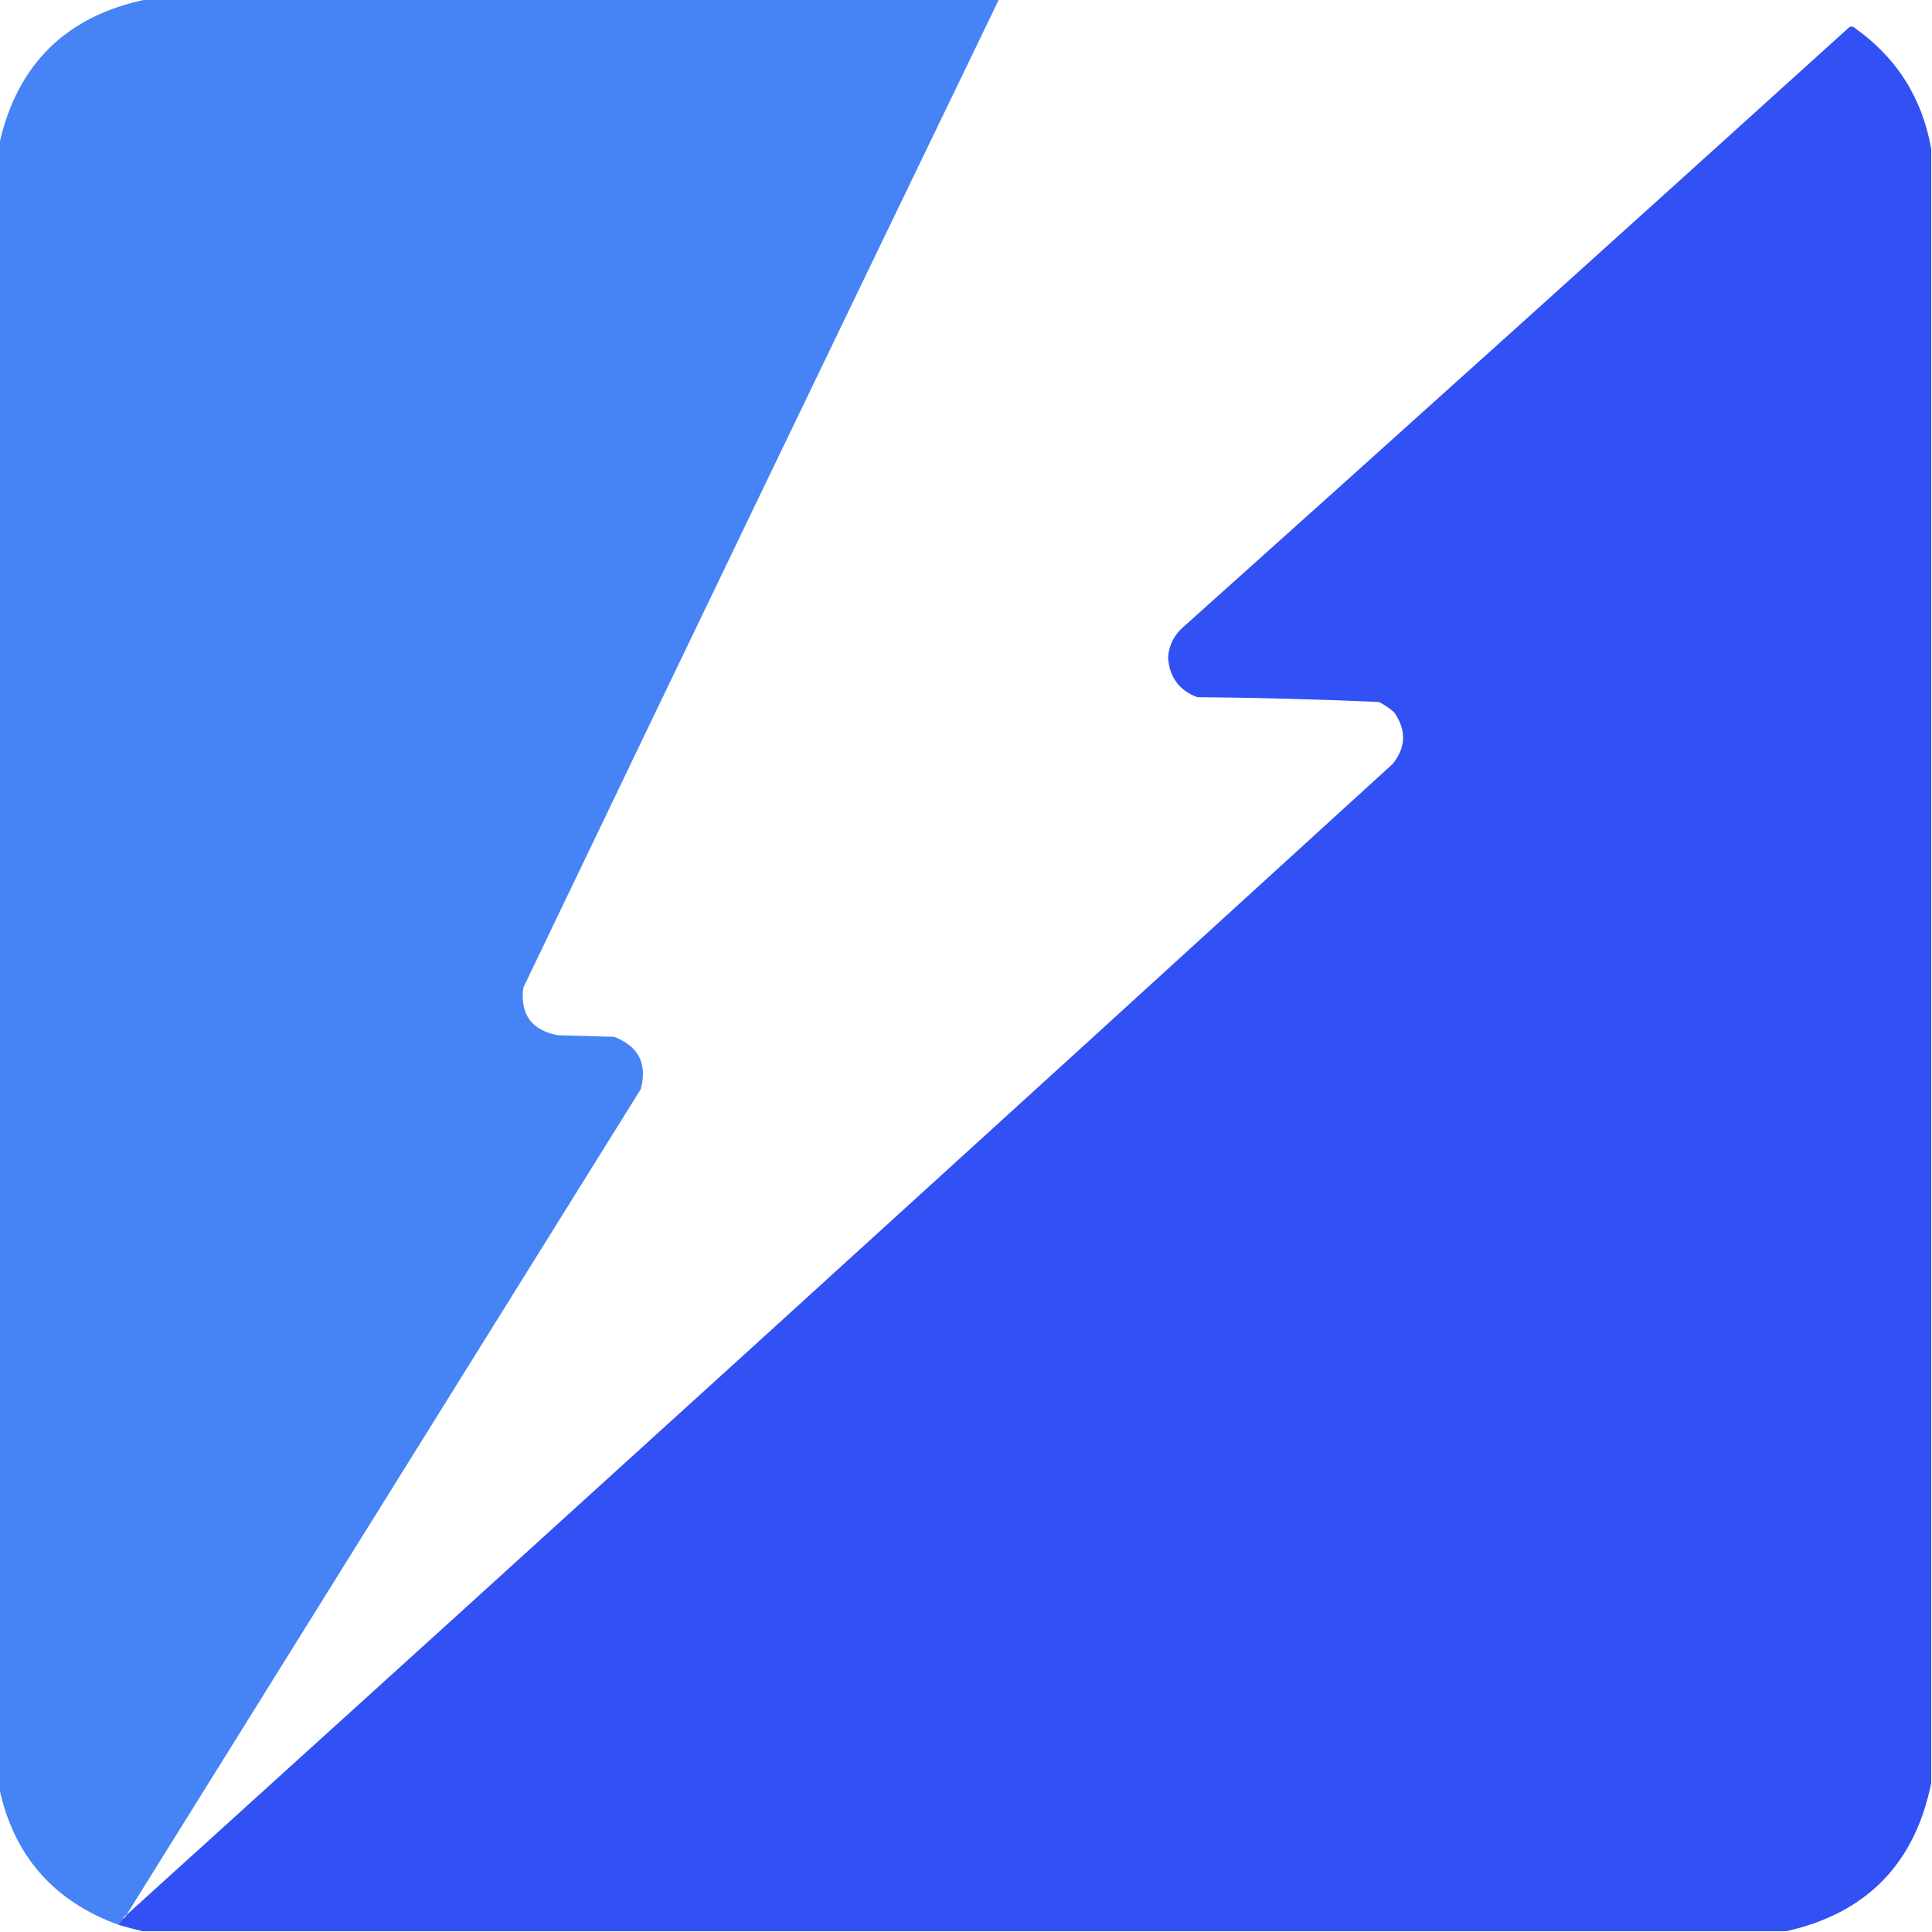
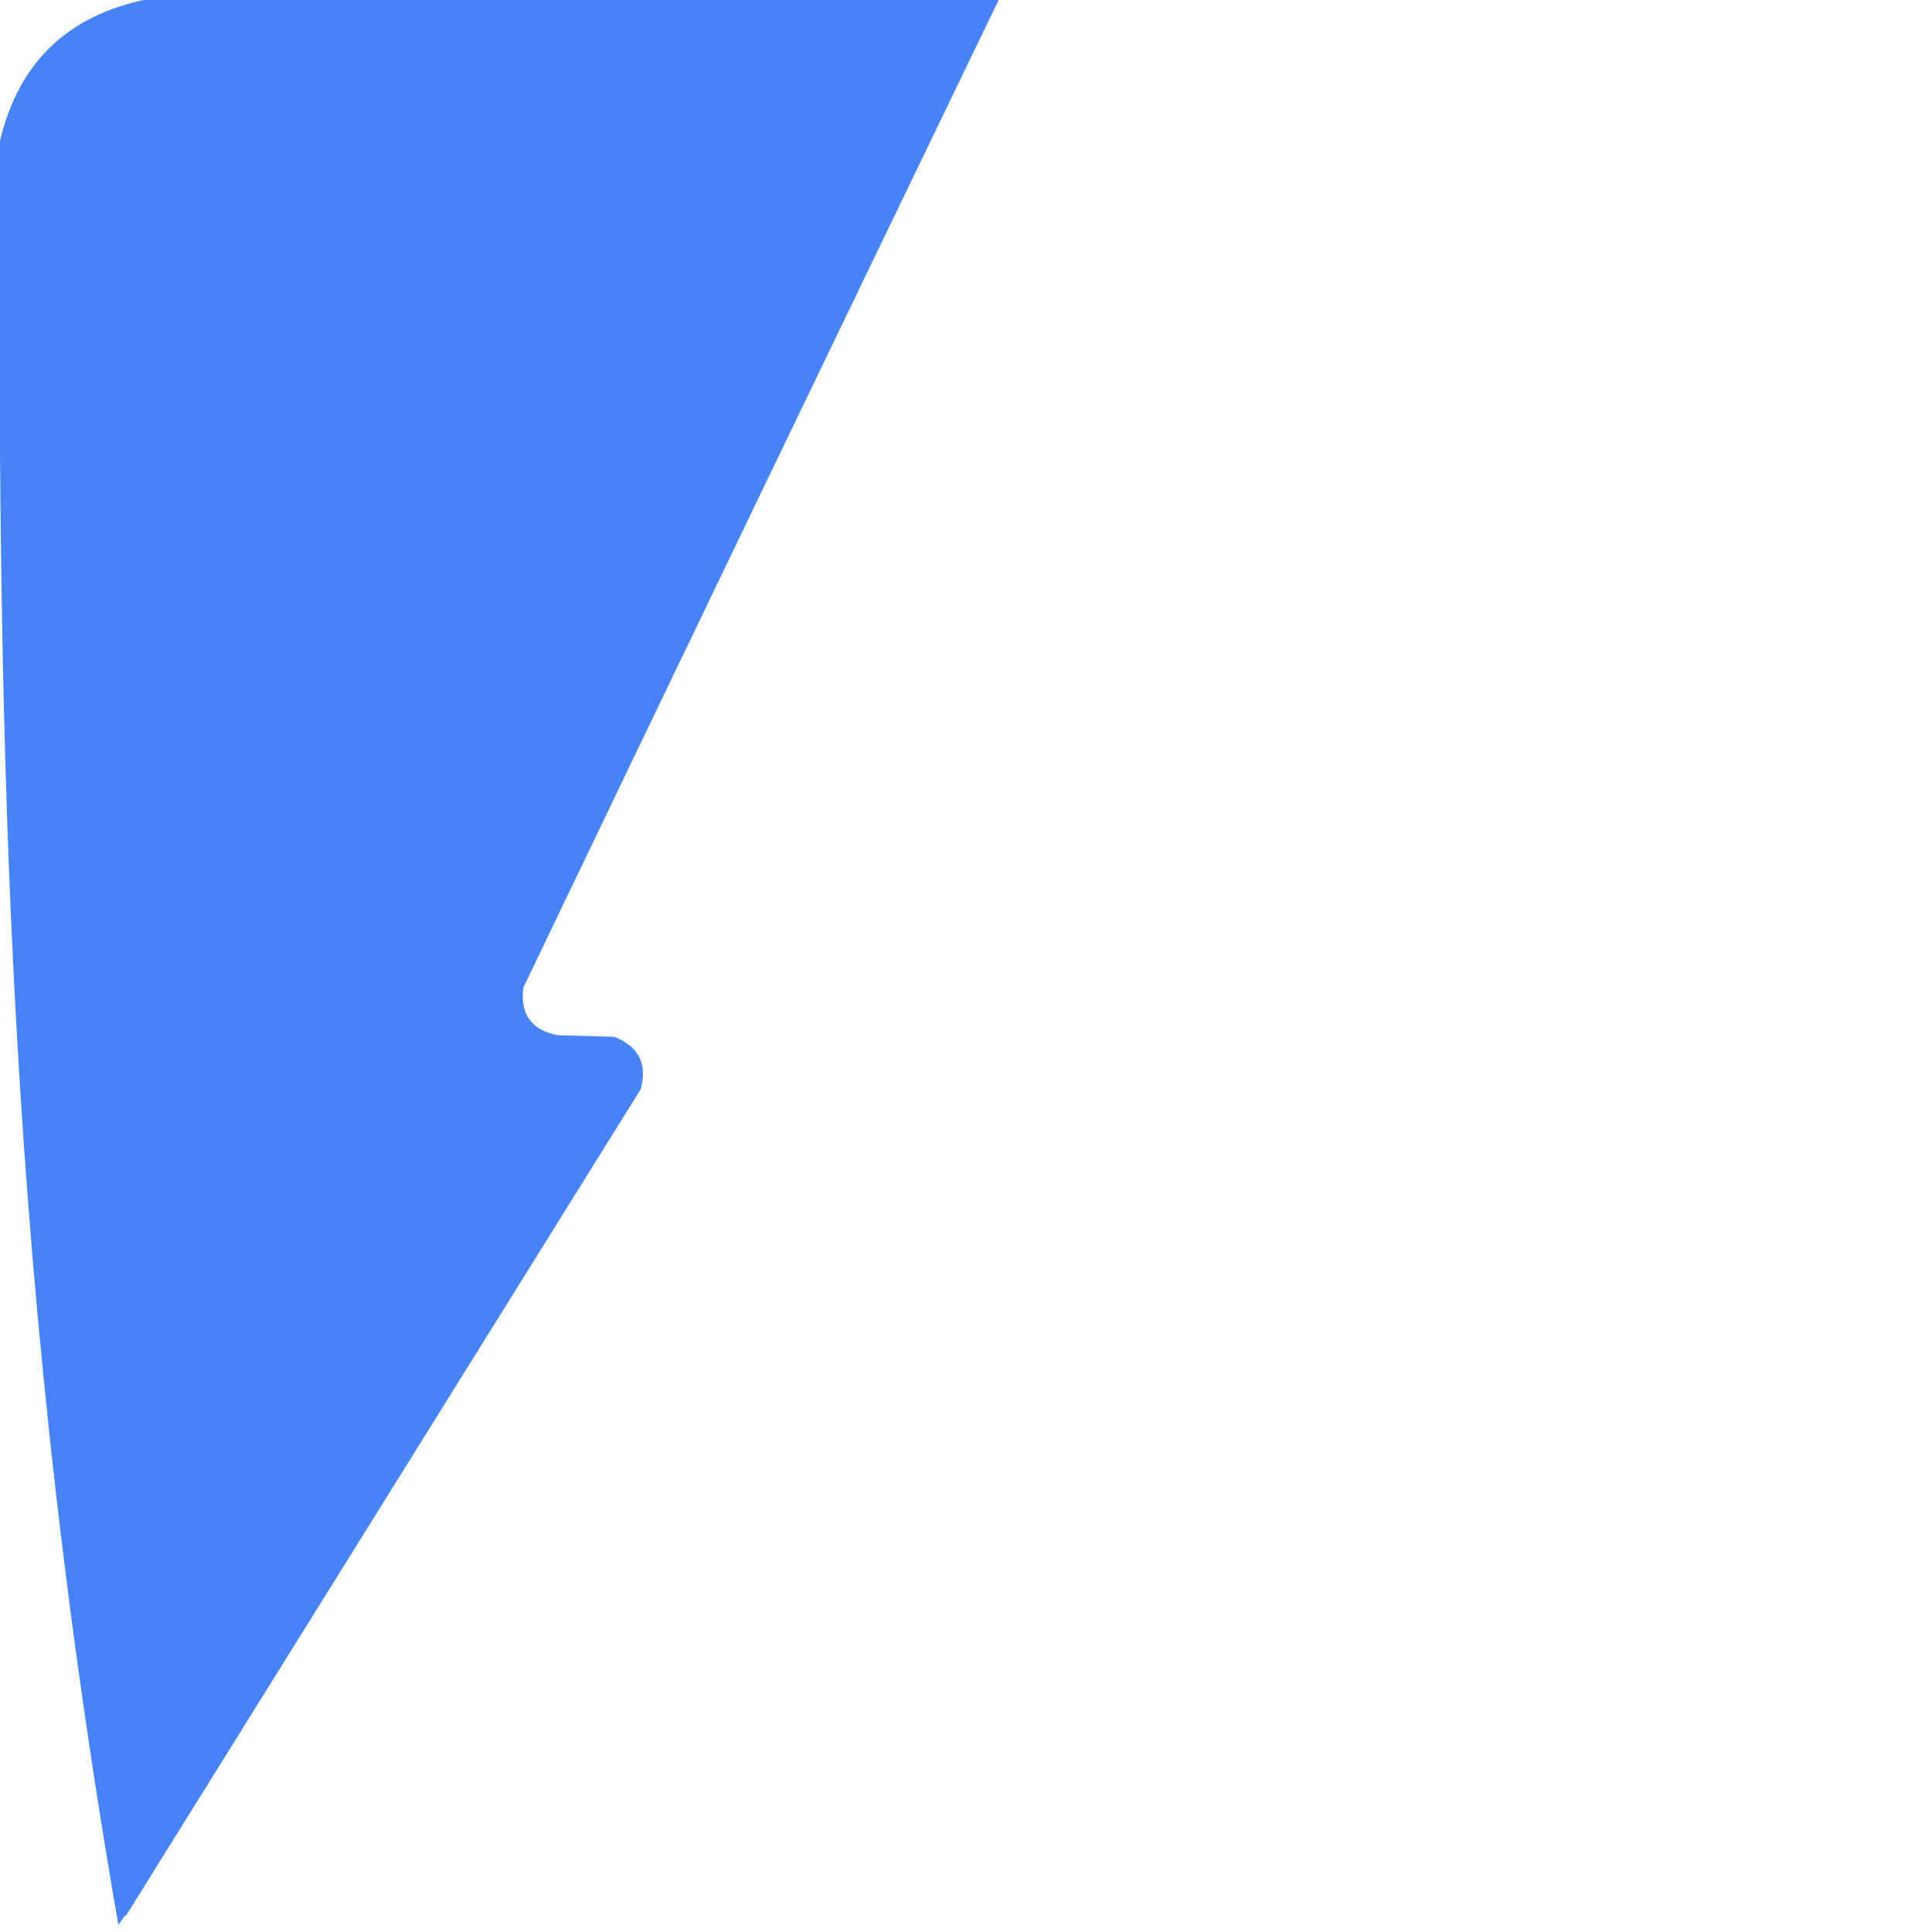
<svg xmlns="http://www.w3.org/2000/svg" width="32" height="32" viewBox="0 0 32 32" fill="none">
  <g clip-path="url(#clip0_139_5174)">
-     <path opacity="0.999" fill-rule="evenodd" clip-rule="evenodd" d="M2.44 -0.013C7.142 -0.013 11.844 -0.013 16.547 -0.013C13.913 5.44 11.286 10.898 8.667 16.36C8.614 16.802 8.805 17.064 9.24 17.147C9.551 17.155 9.862 17.165 10.173 17.173C10.578 17.331 10.725 17.619 10.613 18.04C7.773 22.602 4.933 27.162 2.093 31.72C2.075 31.72 2.067 31.729 2.067 31.747C2.049 31.747 2.04 31.756 2.04 31.773C2.013 31.809 1.987 31.845 1.96 31.88C0.882 31.487 0.224 30.731 -0.013 29.613C-0.013 20.538 -0.013 11.462 -0.013 2.387C0.285 1.057 1.103 0.257 2.44 -0.013Z" fill="#4684F5" />
-     <path fill-rule="evenodd" clip-rule="evenodd" d="M31.987 2.467C31.987 11.489 31.987 20.511 31.987 29.533C31.716 30.87 30.916 31.688 29.587 31.987C20.511 31.987 11.435 31.987 2.36 31.987C2.228 31.956 2.095 31.92 1.96 31.88C1.987 31.845 2.013 31.809 2.04 31.773C2.058 31.773 2.067 31.765 2.067 31.747C2.084 31.747 2.093 31.738 2.093 31.72C9.096 25.38 16.087 19.024 23.067 12.653C23.288 12.377 23.297 12.093 23.093 11.8C23.016 11.732 22.932 11.674 22.84 11.627C21.837 11.583 20.833 11.556 19.827 11.547C19.524 11.43 19.364 11.208 19.347 10.88C19.366 10.673 19.454 10.505 19.613 10.373C23.292 7.077 26.963 3.77 30.627 0.453C30.653 0.436 30.68 0.436 30.707 0.453C31.411 0.948 31.838 1.62 31.987 2.467Z" fill="#3151F4" />
+     <path opacity="0.999" fill-rule="evenodd" clip-rule="evenodd" d="M2.44 -0.013C7.142 -0.013 11.844 -0.013 16.547 -0.013C13.913 5.44 11.286 10.898 8.667 16.36C8.614 16.802 8.805 17.064 9.24 17.147C9.551 17.155 9.862 17.165 10.173 17.173C10.578 17.331 10.725 17.619 10.613 18.04C7.773 22.602 4.933 27.162 2.093 31.72C2.075 31.72 2.067 31.729 2.067 31.747C2.049 31.747 2.04 31.756 2.04 31.773C2.013 31.809 1.987 31.845 1.96 31.88C-0.013 20.538 -0.013 11.462 -0.013 2.387C0.285 1.057 1.103 0.257 2.44 -0.013Z" fill="#4684F5" />
  </g>
  <defs>
    <clipPath id="clip0_139_5174">
      <rect width="32" height="32" fill="white" />
    </clipPath>
  </defs>
</svg>